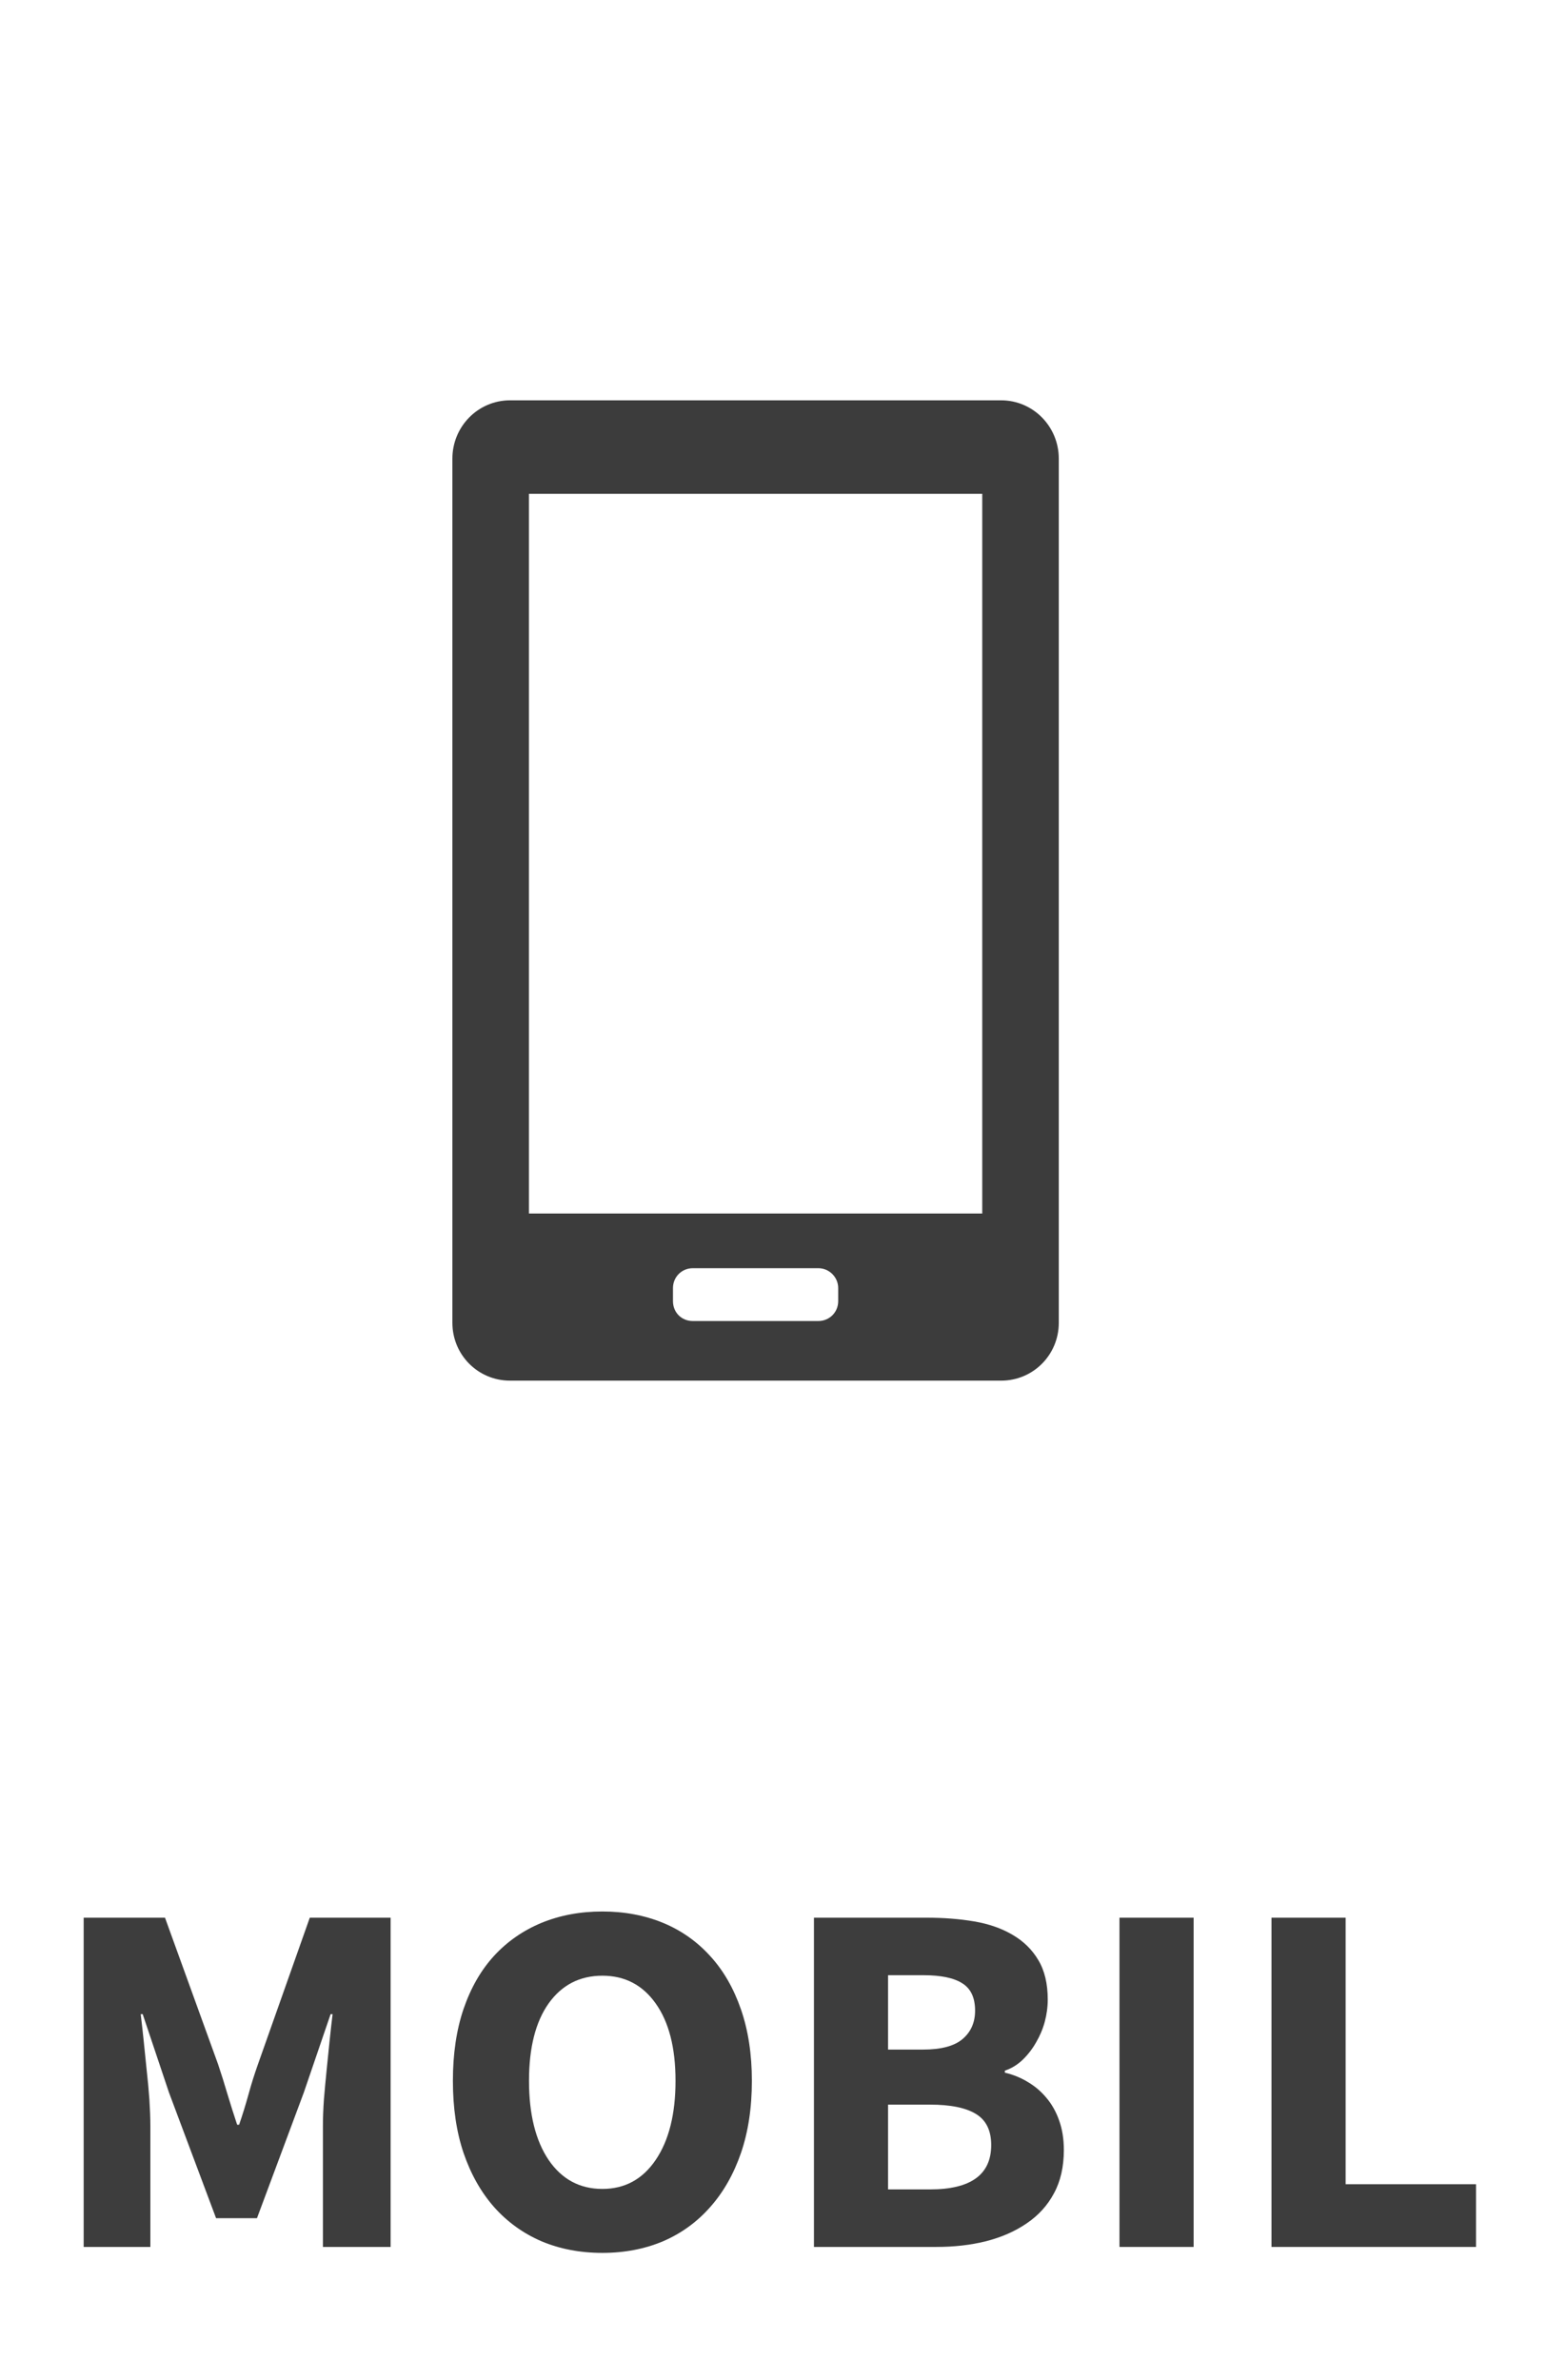
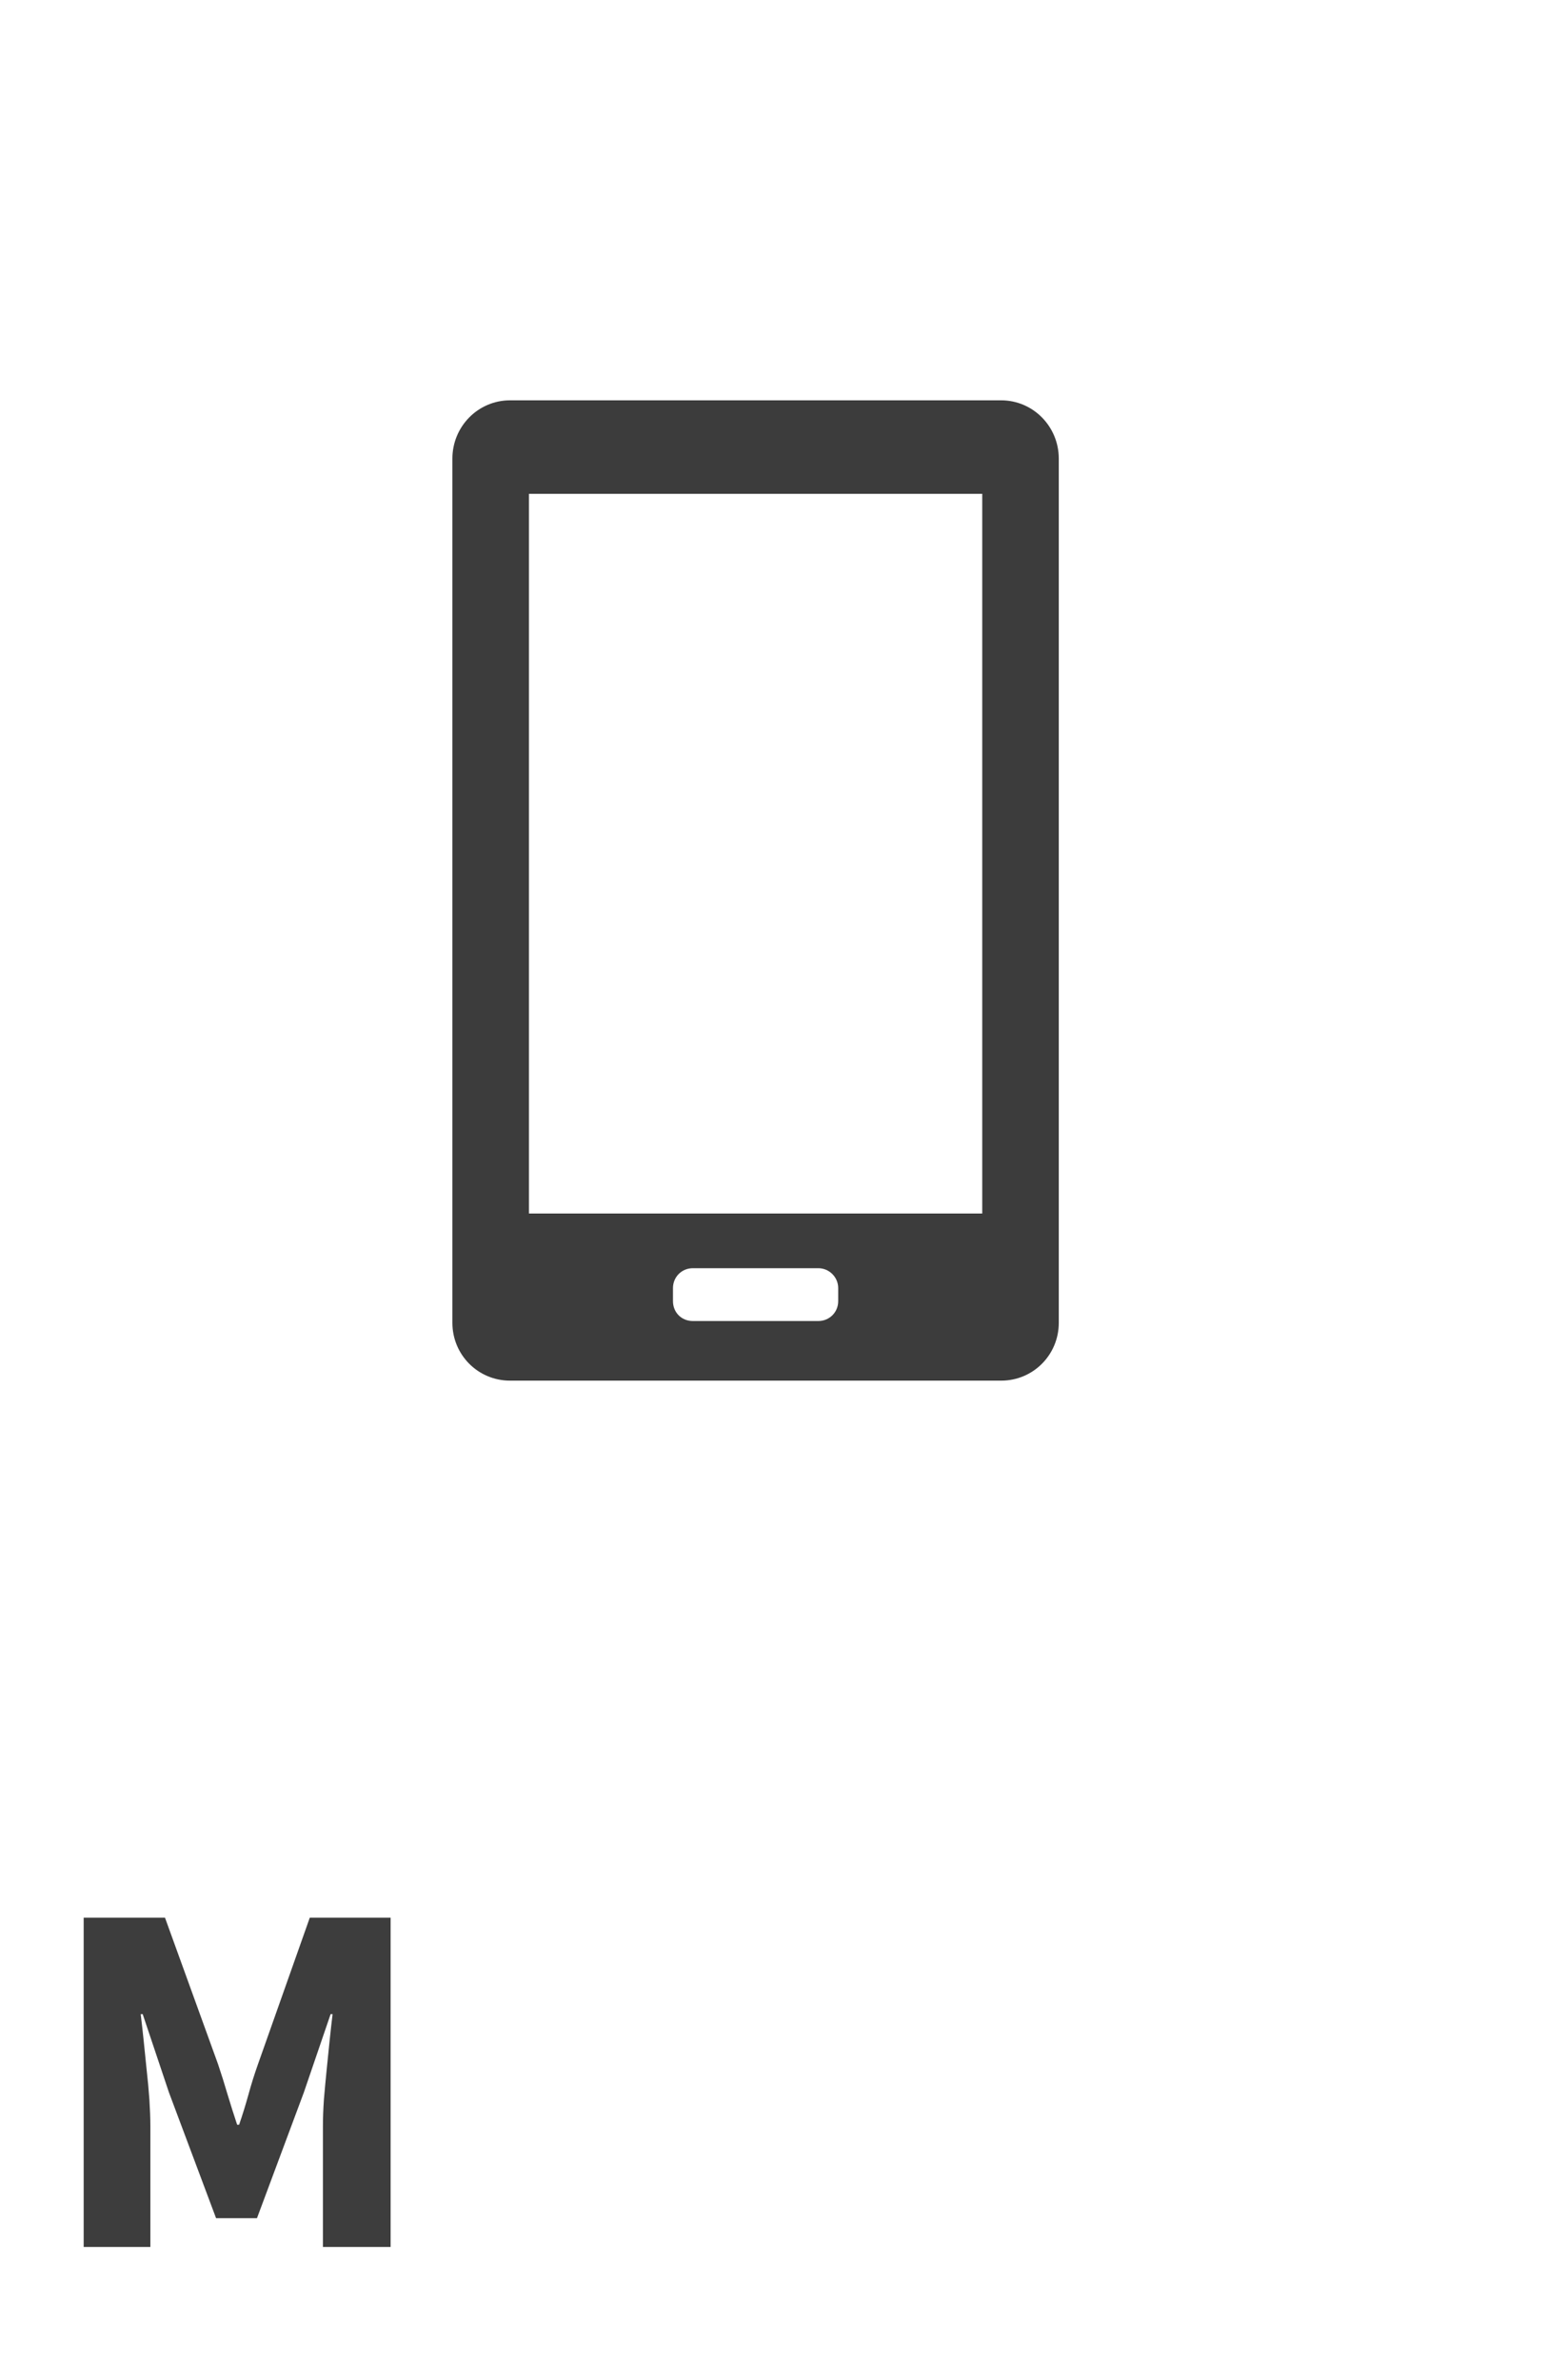
<svg xmlns="http://www.w3.org/2000/svg" width="130" zoomAndPan="magnify" viewBox="0 0 97.5 150" height="200" preserveAspectRatio="xMidYMid meet" version="1.0">
  <defs>
    <g />
    <clipPath id="227d7e9527">
-       <path d="M 28 25 L 67 25 L 67 87.449 L 28 87.449 Z M 28 25 " clip-rule="nonzero" />
+       <path d="M 28 25 L 67 25 L 67 87.449 L 28 87.449 Z " clip-rule="nonzero" />
    </clipPath>
  </defs>
  <g clip-path="url(#227d7e9527)">
    <path fill="#3c3c3c" d="M 63.098 25.23 L 32.145 25.23 C 30.129 25.23 28.512 26.883 28.512 28.902 L 28.512 83.367 C 28.512 85.387 30.129 87.012 32.145 87.012 L 63.098 87.012 C 65.113 87.012 66.73 85.387 66.73 83.367 L 66.73 28.902 C 66.73 26.883 65.113 25.23 63.098 25.23 Z M 52.828 82 C 52.828 82.715 52.262 83.254 51.578 83.254 L 43.664 83.254 C 42.953 83.254 42.414 82.715 42.414 82 L 42.414 81.176 C 42.414 80.492 42.953 79.926 43.664 79.926 L 51.578 79.926 C 52.262 79.926 52.828 80.492 52.828 81.176 Z M 61.906 76.48 L 33.336 76.48 L 33.336 31.121 L 61.906 31.121 Z M 61.906 76.48 " fill-opacity="1" fill-rule="nonzero" />
  </g>
  <g fill="#3d3d3d" fill-opacity="1">
    <g transform="translate(2.821, 141.608)">
      <g>
        <path d="M 2.453 0 L 2.453 -20.75 L 7.578 -20.75 L 10.922 -11.516 C 11.129 -10.898 11.328 -10.27 11.516 -9.625 C 11.711 -8.977 11.914 -8.336 12.125 -7.703 L 12.25 -7.703 C 12.469 -8.336 12.664 -8.977 12.844 -9.625 C 13.02 -10.27 13.219 -10.898 13.438 -11.516 L 16.703 -20.75 L 21.797 -20.75 L 21.797 0 L 17.531 0 L 17.531 -7.609 C 17.531 -8.117 17.551 -8.68 17.594 -9.297 C 17.645 -9.91 17.703 -10.531 17.766 -11.156 C 17.828 -11.781 17.891 -12.395 17.953 -13 C 18.016 -13.602 18.078 -14.16 18.141 -14.672 L 18.016 -14.672 L 16.328 -9.734 L 13.375 -1.812 L 10.797 -1.812 L 7.828 -9.734 L 6.172 -14.672 L 6.047 -14.672 C 6.109 -14.16 6.172 -13.602 6.234 -13 C 6.297 -12.395 6.359 -11.781 6.422 -11.156 C 6.492 -10.531 6.551 -9.91 6.594 -9.297 C 6.633 -8.68 6.656 -8.117 6.656 -7.609 L 6.656 0 Z M 2.453 0 " />
      </g>
    </g>
  </g>
  <g fill="#3d3d3d" fill-opacity="1">
    <g transform="translate(27.075, 141.608)">
      <g>
-         <path d="M 10.891 0.375 C 9.484 0.375 8.203 0.129 7.047 -0.359 C 5.891 -0.859 4.895 -1.578 4.062 -2.516 C 3.238 -3.453 2.598 -4.586 2.141 -5.922 C 1.691 -7.254 1.469 -8.77 1.469 -10.469 C 1.469 -12.164 1.691 -13.676 2.141 -15 C 2.598 -16.332 3.238 -17.445 4.062 -18.344 C 4.895 -19.25 5.891 -19.941 7.047 -20.422 C 8.203 -20.898 9.484 -21.141 10.891 -21.141 C 12.285 -21.141 13.562 -20.898 14.719 -20.422 C 15.875 -19.941 16.863 -19.242 17.688 -18.328 C 18.52 -17.422 19.164 -16.301 19.625 -14.969 C 20.082 -13.645 20.312 -12.145 20.312 -10.469 C 20.312 -8.77 20.082 -7.254 19.625 -5.922 C 19.164 -4.586 18.52 -3.453 17.688 -2.516 C 16.863 -1.578 15.875 -0.859 14.719 -0.359 C 13.562 0.129 12.285 0.375 10.891 0.375 Z M 10.891 -3.656 C 12.305 -3.656 13.426 -4.266 14.25 -5.484 C 15.082 -6.711 15.5 -8.375 15.5 -10.469 C 15.5 -12.551 15.082 -14.176 14.25 -15.344 C 13.426 -16.508 12.305 -17.094 10.891 -17.094 C 9.461 -17.094 8.332 -16.508 7.5 -15.344 C 6.676 -14.176 6.266 -12.551 6.266 -10.469 C 6.266 -8.375 6.676 -6.711 7.5 -5.484 C 8.332 -4.266 9.461 -3.656 10.891 -3.656 Z M 10.891 -3.656 " />
-       </g>
+         </g>
    </g>
  </g>
  <g fill="#3d3d3d" fill-opacity="1">
    <g transform="translate(48.846, 141.608)">
      <g>
-         <path d="M 2.453 0 L 2.453 -20.75 L 9.547 -20.75 C 10.629 -20.75 11.629 -20.672 12.547 -20.516 C 13.473 -20.359 14.281 -20.078 14.969 -19.672 C 15.664 -19.266 16.207 -18.734 16.594 -18.078 C 16.988 -17.422 17.188 -16.594 17.188 -15.594 C 17.188 -15.125 17.125 -14.656 17 -14.188 C 16.875 -13.727 16.691 -13.297 16.453 -12.891 C 16.223 -12.484 15.941 -12.117 15.609 -11.797 C 15.285 -11.484 14.91 -11.254 14.484 -11.109 L 14.484 -10.984 C 15.016 -10.859 15.5 -10.66 15.938 -10.391 C 16.383 -10.129 16.773 -9.797 17.109 -9.391 C 17.453 -8.984 17.719 -8.508 17.906 -7.969 C 18.102 -7.426 18.203 -6.805 18.203 -6.109 C 18.203 -5.047 17.992 -4.133 17.578 -3.375 C 17.172 -2.613 16.598 -1.984 15.859 -1.484 C 15.129 -0.984 14.273 -0.609 13.297 -0.359 C 12.328 -0.117 11.281 0 10.156 0 Z M 7.125 -12.438 L 9.328 -12.438 C 10.473 -12.438 11.305 -12.66 11.828 -13.109 C 12.348 -13.555 12.609 -14.148 12.609 -14.891 C 12.609 -15.703 12.344 -16.273 11.812 -16.609 C 11.281 -16.953 10.461 -17.125 9.359 -17.125 L 7.125 -17.125 Z M 7.125 -3.625 L 9.766 -3.625 C 12.336 -3.625 13.625 -4.555 13.625 -6.422 C 13.625 -7.336 13.305 -7.988 12.672 -8.375 C 12.035 -8.77 11.066 -8.969 9.766 -8.969 L 7.125 -8.969 Z M 7.125 -3.625 " />
-       </g>
+         </g>
    </g>
  </g>
  <g fill="#3d3d3d" fill-opacity="1">
    <g transform="translate(68.103, 141.608)">
      <g>
-         <path d="M 2.453 0 L 2.453 -20.75 L 7.125 -20.75 L 7.125 0 Z M 2.453 0 " />
-       </g>
+         </g>
    </g>
  </g>
  <g fill="#3d3d3d" fill-opacity="1">
    <g transform="translate(77.683, 141.608)">
      <g>
-         <path d="M 2.453 0 L 2.453 -20.75 L 7.125 -20.75 L 7.125 -3.953 L 15.344 -3.953 L 15.344 0 Z M 2.453 0 " />
-       </g>
+         </g>
    </g>
  </g>
</svg>